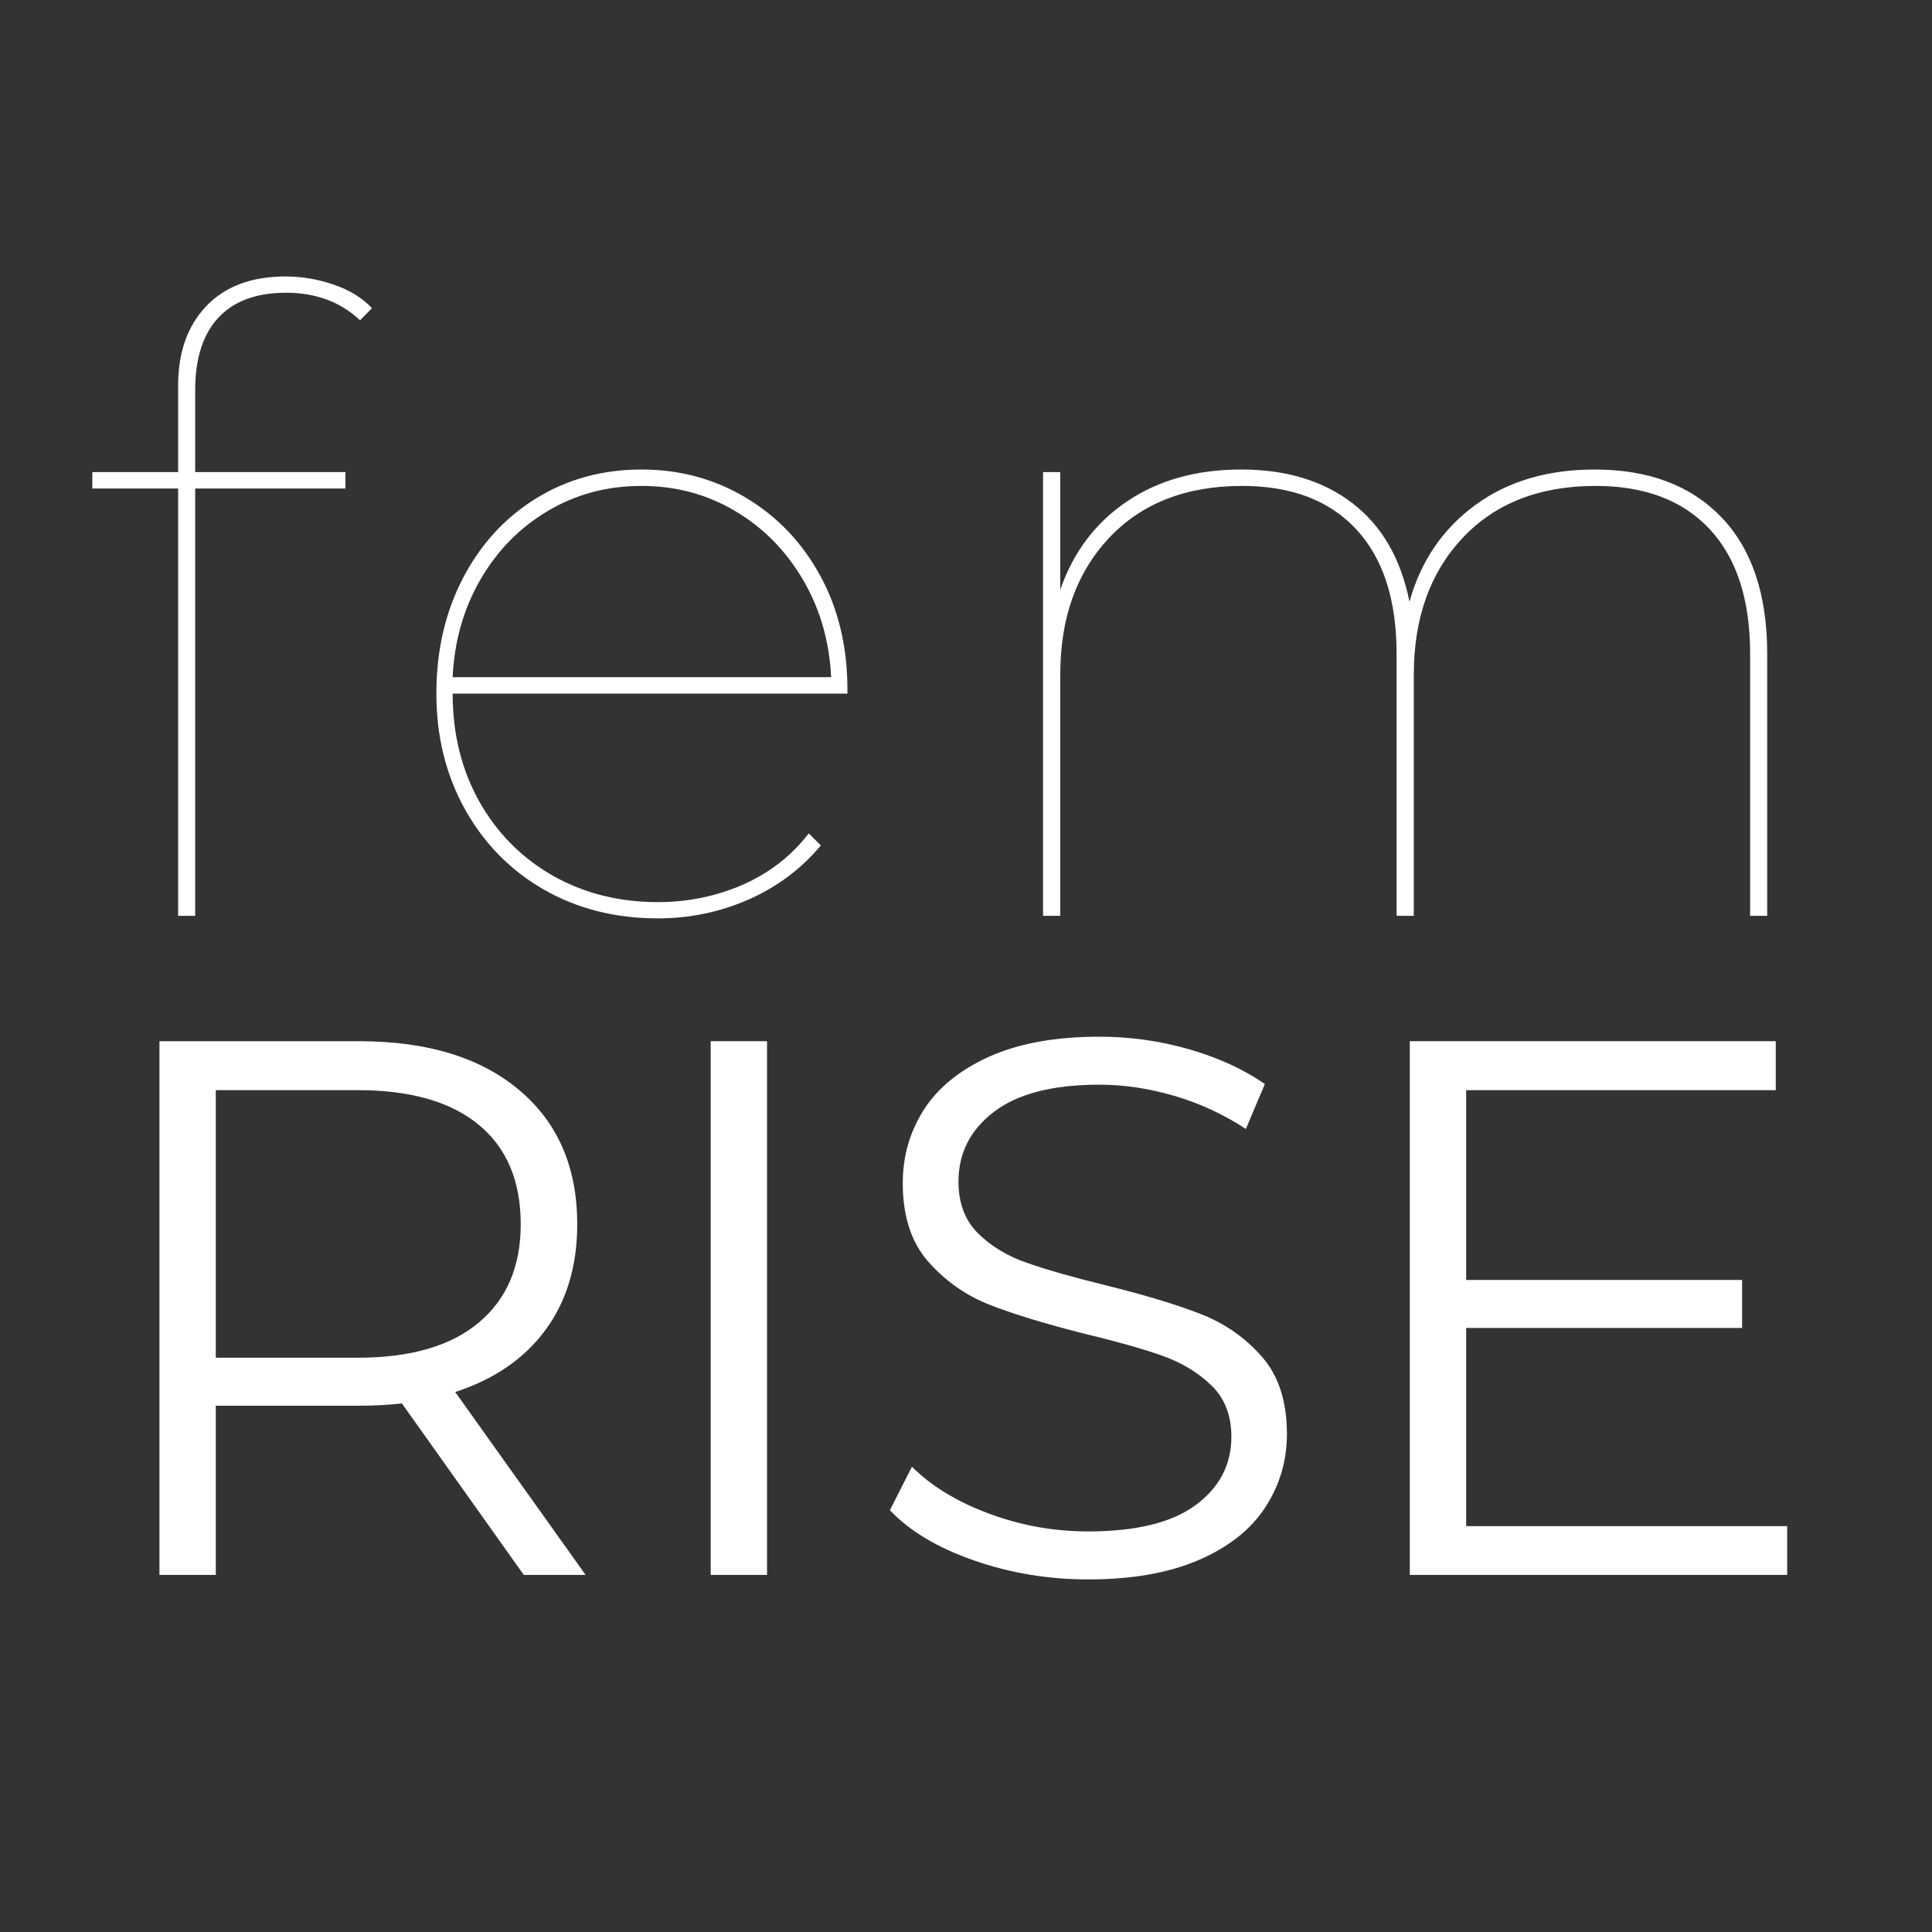
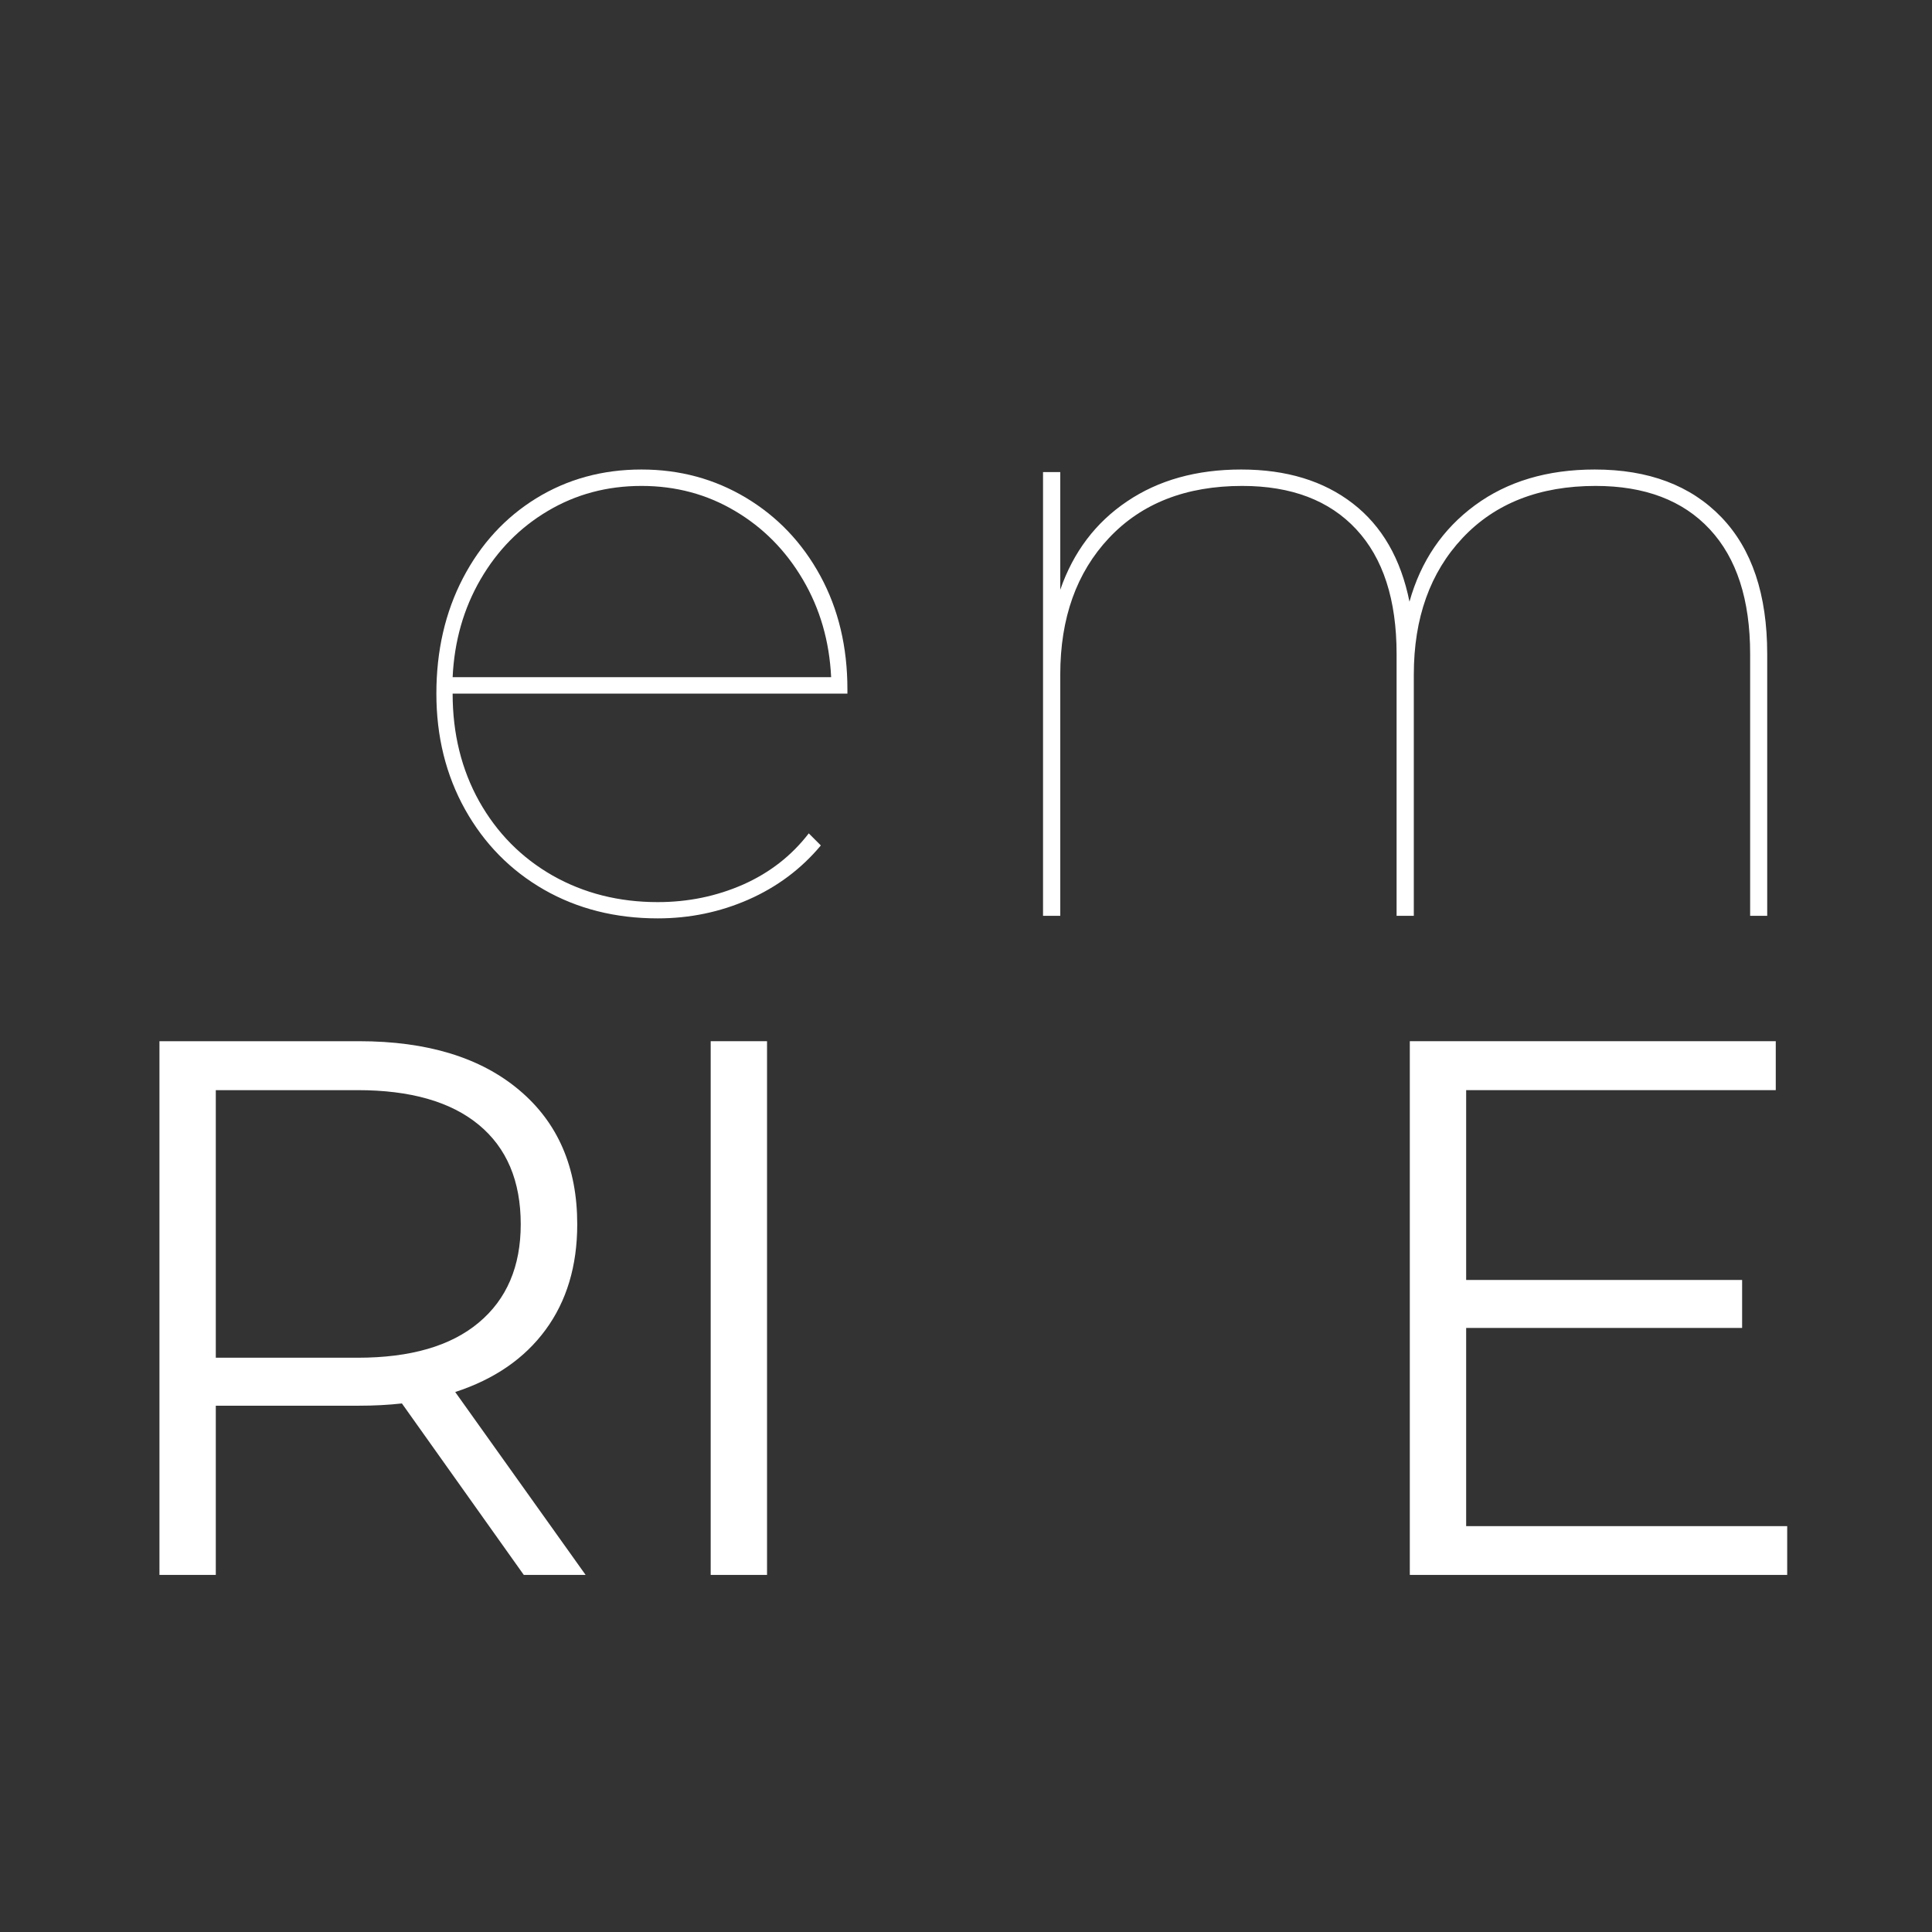
<svg xmlns="http://www.w3.org/2000/svg" width="250" viewBox="0 0 187.5 187.5" height="250" preserveAspectRatio="xMidYMid meet">
  <rect x="0" y="0" width="187.5" height="187.5" fill="#333333" stroke="none" />
  <defs>
    <g />
  </defs>
  <g fill="#ffffff" fill-opacity="1">
    <g transform="translate(7.037, 88.878)">
      <g>
-         <path d="M 20.734 -60.469 C 17.848 -60.469 15.656 -59.66 14.156 -58.047 C 12.656 -56.43 11.906 -54.098 11.906 -51.047 L 11.906 -43.062 L 26.484 -43.062 L 26.484 -41.469 L 11.906 -41.469 L 11.906 0 L 10.25 0 L 10.25 -41.469 L 1.922 -41.469 L 1.922 -43.062 L 10.25 -43.062 L 10.25 -51.469 C 10.25 -54.688 11.16 -57.254 12.984 -59.172 C 14.816 -61.086 17.375 -62.047 20.656 -62.047 C 22.258 -62.047 23.828 -61.781 25.359 -61.25 C 26.891 -60.727 28.125 -59.969 29.062 -58.969 L 27.906 -57.797 C 26.008 -59.578 23.617 -60.469 20.734 -60.469 Z M 20.734 -60.469 " />
-       </g>
+         </g>
    </g>
  </g>
  <g fill="#ffffff" fill-opacity="1">
    <g transform="translate(37.85, 88.878)">
      <g>
        <path d="M 44.391 -21.562 L 6.078 -21.562 C 6.078 -17.676 6.938 -14.191 8.656 -11.109 C 10.383 -8.035 12.758 -5.633 15.781 -3.906 C 18.812 -2.188 22.211 -1.328 25.984 -1.328 C 28.922 -1.328 31.68 -1.895 34.266 -3.031 C 36.848 -4.176 38.973 -5.832 40.641 -8 L 41.812 -6.828 C 39.914 -4.555 37.578 -2.805 34.797 -1.578 C 32.023 -0.359 29.086 0.25 25.984 0.25 C 21.879 0.25 18.203 -0.676 14.953 -2.531 C 11.703 -4.395 9.145 -6.992 7.281 -10.328 C 5.426 -13.66 4.5 -17.406 4.5 -21.562 C 4.5 -25.727 5.359 -29.461 7.078 -32.766 C 8.797 -36.066 11.164 -38.648 14.188 -40.516 C 17.219 -42.379 20.625 -43.312 24.406 -43.312 C 28.125 -43.312 31.508 -42.395 34.562 -40.562 C 37.613 -38.727 40.016 -36.203 41.766 -32.984 C 43.516 -29.766 44.391 -26.098 44.391 -21.984 Z M 24.406 -41.719 C 21.07 -41.719 18.047 -40.91 15.328 -39.297 C 12.609 -37.691 10.426 -35.473 8.781 -32.641 C 7.145 -29.816 6.242 -26.656 6.078 -23.156 L 42.812 -23.156 C 42.645 -26.656 41.727 -29.816 40.062 -32.641 C 38.395 -35.473 36.195 -37.691 33.469 -39.297 C 30.75 -40.91 27.727 -41.719 24.406 -41.719 Z M 24.406 -41.719 " />
      </g>
    </g>
  </g>
  <g fill="#ffffff" fill-opacity="1">
    <g transform="translate(91.648, 88.878)">
      <g>
        <path d="M 63.125 -43.312 C 68.344 -43.312 72.438 -41.77 75.406 -38.688 C 78.375 -35.602 79.859 -31.176 79.859 -25.406 L 79.859 0 L 78.203 0 L 78.203 -25.406 C 78.203 -30.676 76.895 -34.711 74.281 -37.516 C 71.676 -40.316 67.984 -41.719 63.203 -41.719 C 57.766 -41.719 53.461 -40.035 50.297 -36.672 C 47.141 -33.316 45.562 -28.895 45.562 -23.406 L 45.562 0 L 43.891 0 L 43.891 -25.406 C 43.891 -30.676 42.582 -34.711 39.969 -37.516 C 37.363 -40.316 33.676 -41.719 28.906 -41.719 C 23.457 -41.719 19.148 -40.035 15.984 -36.672 C 12.828 -33.316 11.25 -28.895 11.25 -23.406 L 11.25 0 L 9.578 0 L 9.578 -43.062 L 11.25 -43.062 L 11.25 -31.641 C 12.52 -35.305 14.68 -38.164 17.734 -40.219 C 20.785 -42.281 24.477 -43.312 28.812 -43.312 C 33.195 -43.312 36.805 -42.211 39.641 -40.016 C 42.473 -37.828 44.305 -34.648 45.141 -30.484 C 46.242 -34.422 48.363 -37.539 51.5 -39.844 C 54.645 -42.156 58.52 -43.312 63.125 -43.312 Z M 63.125 -43.312 " />
      </g>
    </g>
  </g>
  <g fill="#ffffff" fill-opacity="1">
    <g transform="translate(7.037, 152.845)">
      <g>
        <path d="M 43.797 0 L 31.969 -16.641 C 30.633 -16.492 29.25 -16.422 27.812 -16.422 L 13.906 -16.422 L 13.906 0 L 8.438 0 L 8.438 -51.797 L 27.812 -51.797 C 34.426 -51.797 39.609 -50.211 43.359 -47.047 C 47.109 -43.891 48.984 -39.551 48.984 -34.031 C 48.984 -29.988 47.957 -26.57 45.906 -23.781 C 43.863 -21 40.941 -18.988 37.141 -17.75 L 49.797 0 Z M 27.672 -21.078 C 32.797 -21.078 36.711 -22.211 39.422 -24.484 C 42.141 -26.754 43.5 -29.938 43.5 -34.031 C 43.5 -38.227 42.141 -41.445 39.422 -43.688 C 36.711 -45.926 32.797 -47.047 27.672 -47.047 L 13.906 -47.047 L 13.906 -21.078 Z M 27.672 -21.078 " />
      </g>
    </g>
  </g>
  <g fill="#ffffff" fill-opacity="1">
    <g transform="translate(60.534, 152.845)">
      <g>
        <path d="M 8.438 -51.797 L 13.906 -51.797 L 13.906 0 L 8.438 0 Z M 8.438 -51.797 " />
      </g>
    </g>
  </g>
  <g fill="#ffffff" fill-opacity="1">
    <g transform="translate(82.879, 152.845)">
      <g>
-         <path d="M 22.719 0.438 C 18.863 0.438 15.172 -0.176 11.641 -1.406 C 8.117 -2.633 5.398 -4.258 3.484 -6.281 L 5.625 -10.5 C 7.5 -8.625 9.988 -7.109 13.094 -5.953 C 16.195 -4.797 19.406 -4.219 22.719 -4.219 C 27.352 -4.219 30.828 -5.066 33.141 -6.766 C 35.461 -8.473 36.625 -10.68 36.625 -13.391 C 36.625 -15.461 35.992 -17.113 34.734 -18.344 C 33.473 -19.582 31.93 -20.535 30.109 -21.203 C 28.285 -21.867 25.742 -22.594 22.484 -23.375 C 18.586 -24.363 15.477 -25.312 13.156 -26.219 C 10.844 -27.133 8.859 -28.531 7.203 -30.406 C 5.555 -32.281 4.734 -34.82 4.734 -38.031 C 4.734 -40.645 5.422 -43.023 6.797 -45.172 C 8.18 -47.316 10.301 -49.031 13.156 -50.312 C 16.02 -51.594 19.578 -52.234 23.828 -52.234 C 26.785 -52.234 29.68 -51.828 32.516 -51.016 C 35.348 -50.203 37.801 -49.078 39.875 -47.641 L 38.031 -43.281 C 35.852 -44.707 33.531 -45.781 31.062 -46.5 C 28.602 -47.219 26.191 -47.578 23.828 -47.578 C 19.285 -47.578 15.867 -46.695 13.578 -44.938 C 11.285 -43.188 10.141 -40.93 10.141 -38.172 C 10.141 -36.098 10.766 -34.43 12.016 -33.172 C 13.273 -31.922 14.852 -30.961 16.75 -30.297 C 18.656 -29.629 21.211 -28.898 24.422 -28.109 C 28.211 -27.172 31.281 -26.242 33.625 -25.328 C 35.969 -24.422 37.953 -23.039 39.578 -21.188 C 41.203 -19.344 42.016 -16.844 42.016 -13.688 C 42.016 -11.07 41.312 -8.691 39.906 -6.547 C 38.508 -4.398 36.352 -2.695 33.438 -1.438 C 30.531 -0.188 26.957 0.438 22.719 0.438 Z M 22.719 0.438 " />
-       </g>
+         </g>
    </g>
  </g>
  <g fill="#ffffff" fill-opacity="1">
    <g transform="translate(128.384, 152.845)">
      <g>
        <path d="M 45.062 -4.734 L 45.062 0 L 8.438 0 L 8.438 -51.797 L 43.953 -51.797 L 43.953 -47.047 L 13.906 -47.047 L 13.906 -28.625 L 40.688 -28.625 L 40.688 -23.969 L 13.906 -23.969 L 13.906 -4.734 Z M 45.062 -4.734 " />
      </g>
    </g>
  </g>
</svg>